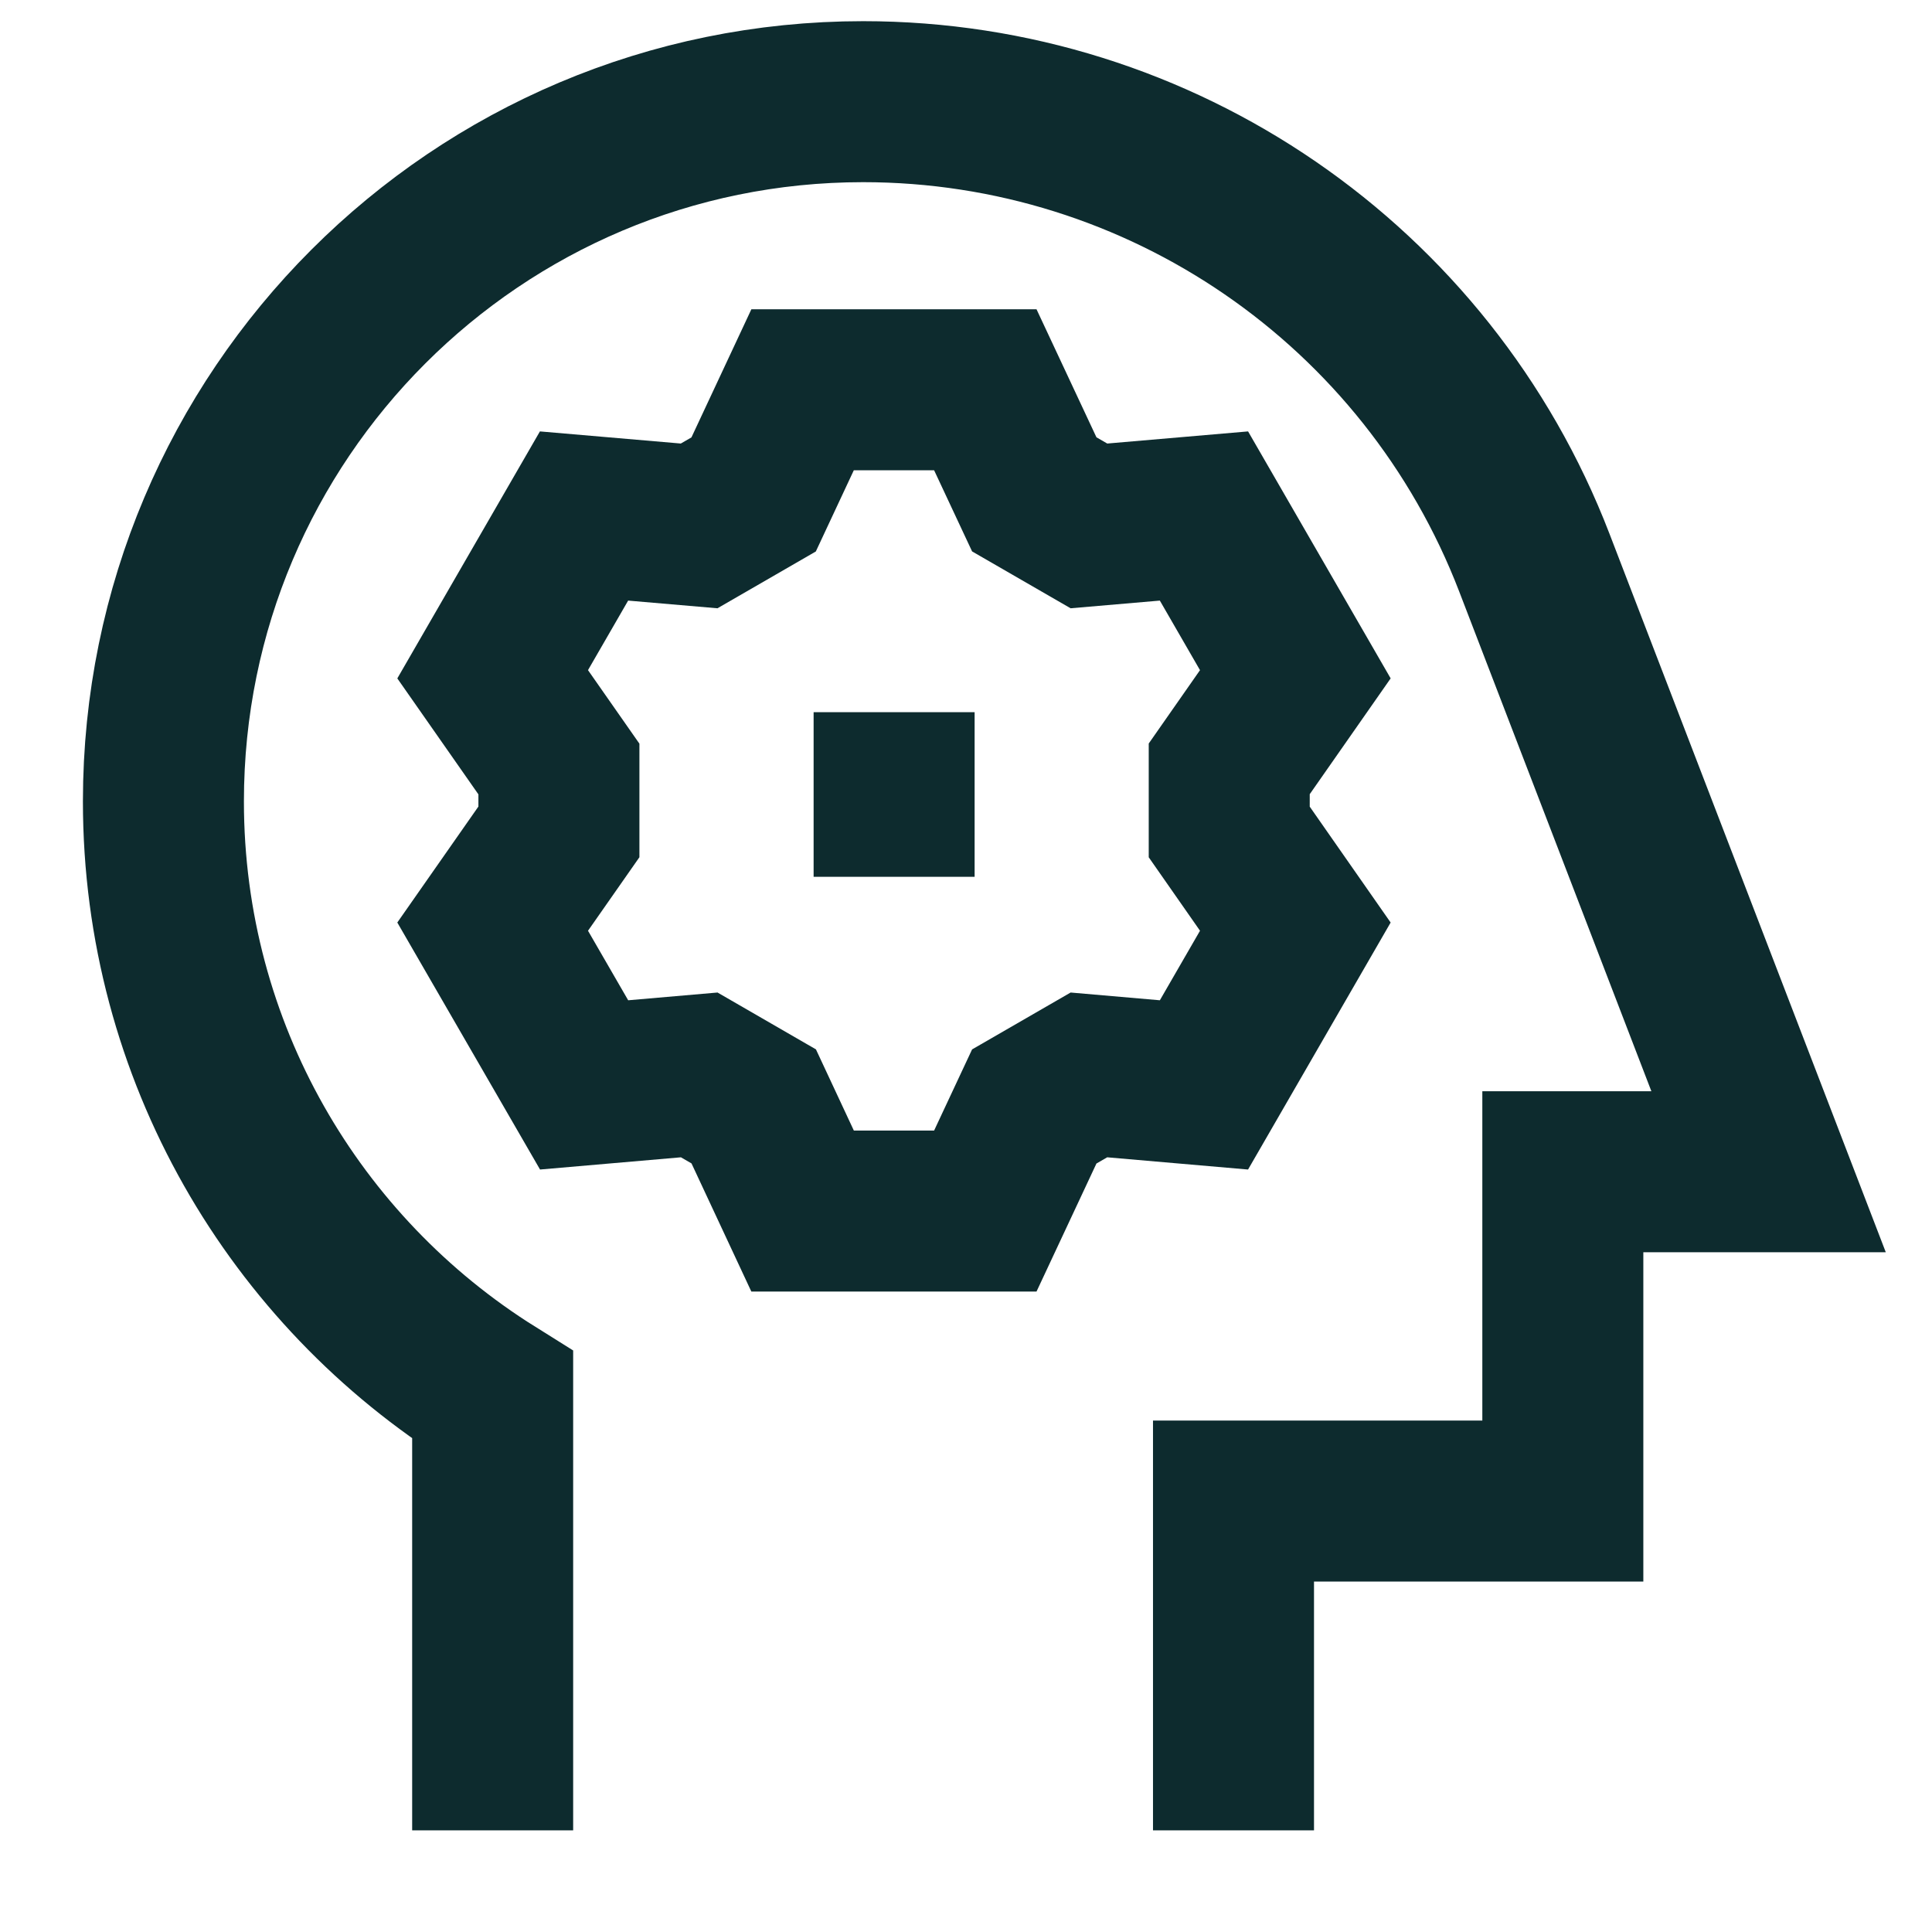
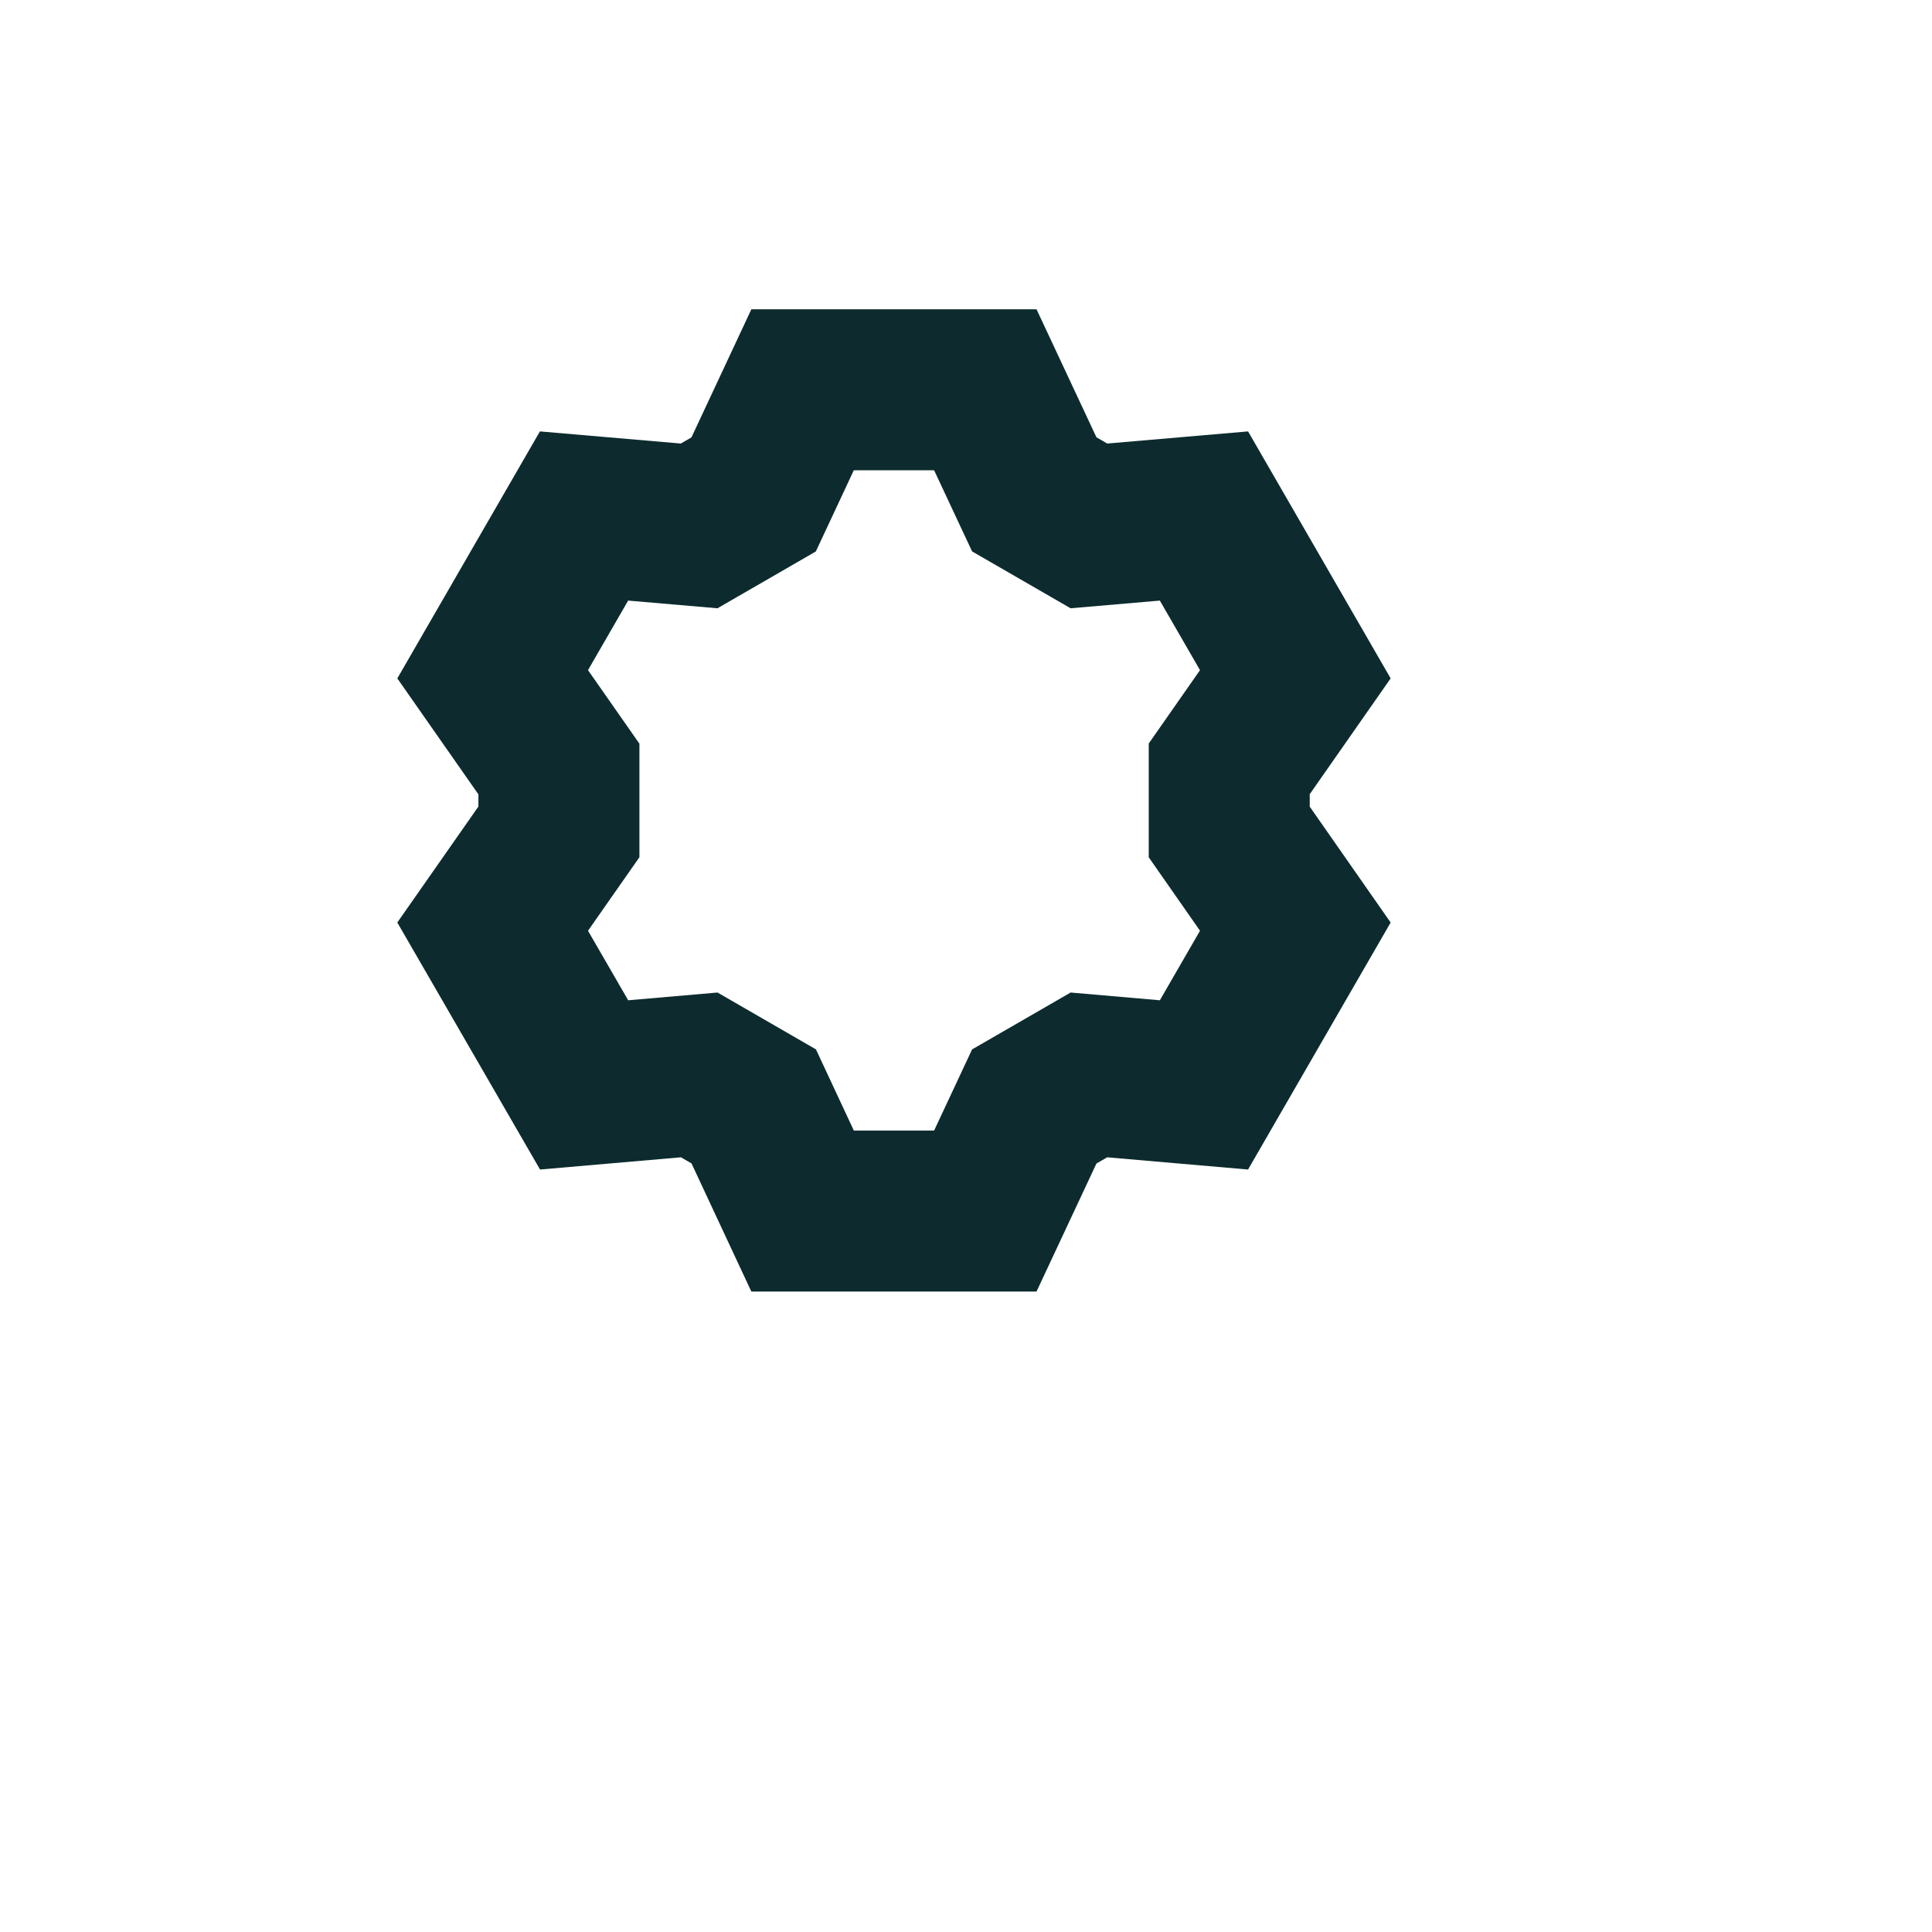
<svg xmlns="http://www.w3.org/2000/svg" width="24" height="24" viewBox="0 0 24 24" fill="none">
-   <path d="M15.323 22.737V18.647H19.414V14.556H21.97L19.06 6.989C17.733 3.539 14.418 1.263 10.722 1.263C5.921 1.263 2.03 5.154 2.03 9.955C2.03 13.066 3.664 15.794 6.12 17.33V22.737" stroke="#0D2B2E" stroke-width="2" />
  <path d="M12.848 6.141L12.24 4.842H9.97L9.362 6.142L8.685 6.533L7.255 6.41L6.12 8.376L6.943 9.553V10.334L6.12 11.511L7.256 13.477L8.686 13.353L9.363 13.744L9.97 15.044H12.24L12.848 13.745L13.527 13.353L14.956 13.477L16.091 11.511L15.27 10.335L15.27 9.551L16.091 8.376L14.956 6.41L13.527 6.533L12.848 6.141Z" stroke="#0D2B2E" stroke-width="2" />
-   <path d="M11.107 8.847V10.892" stroke="#0D2B2E" stroke-width="2" />
</svg>